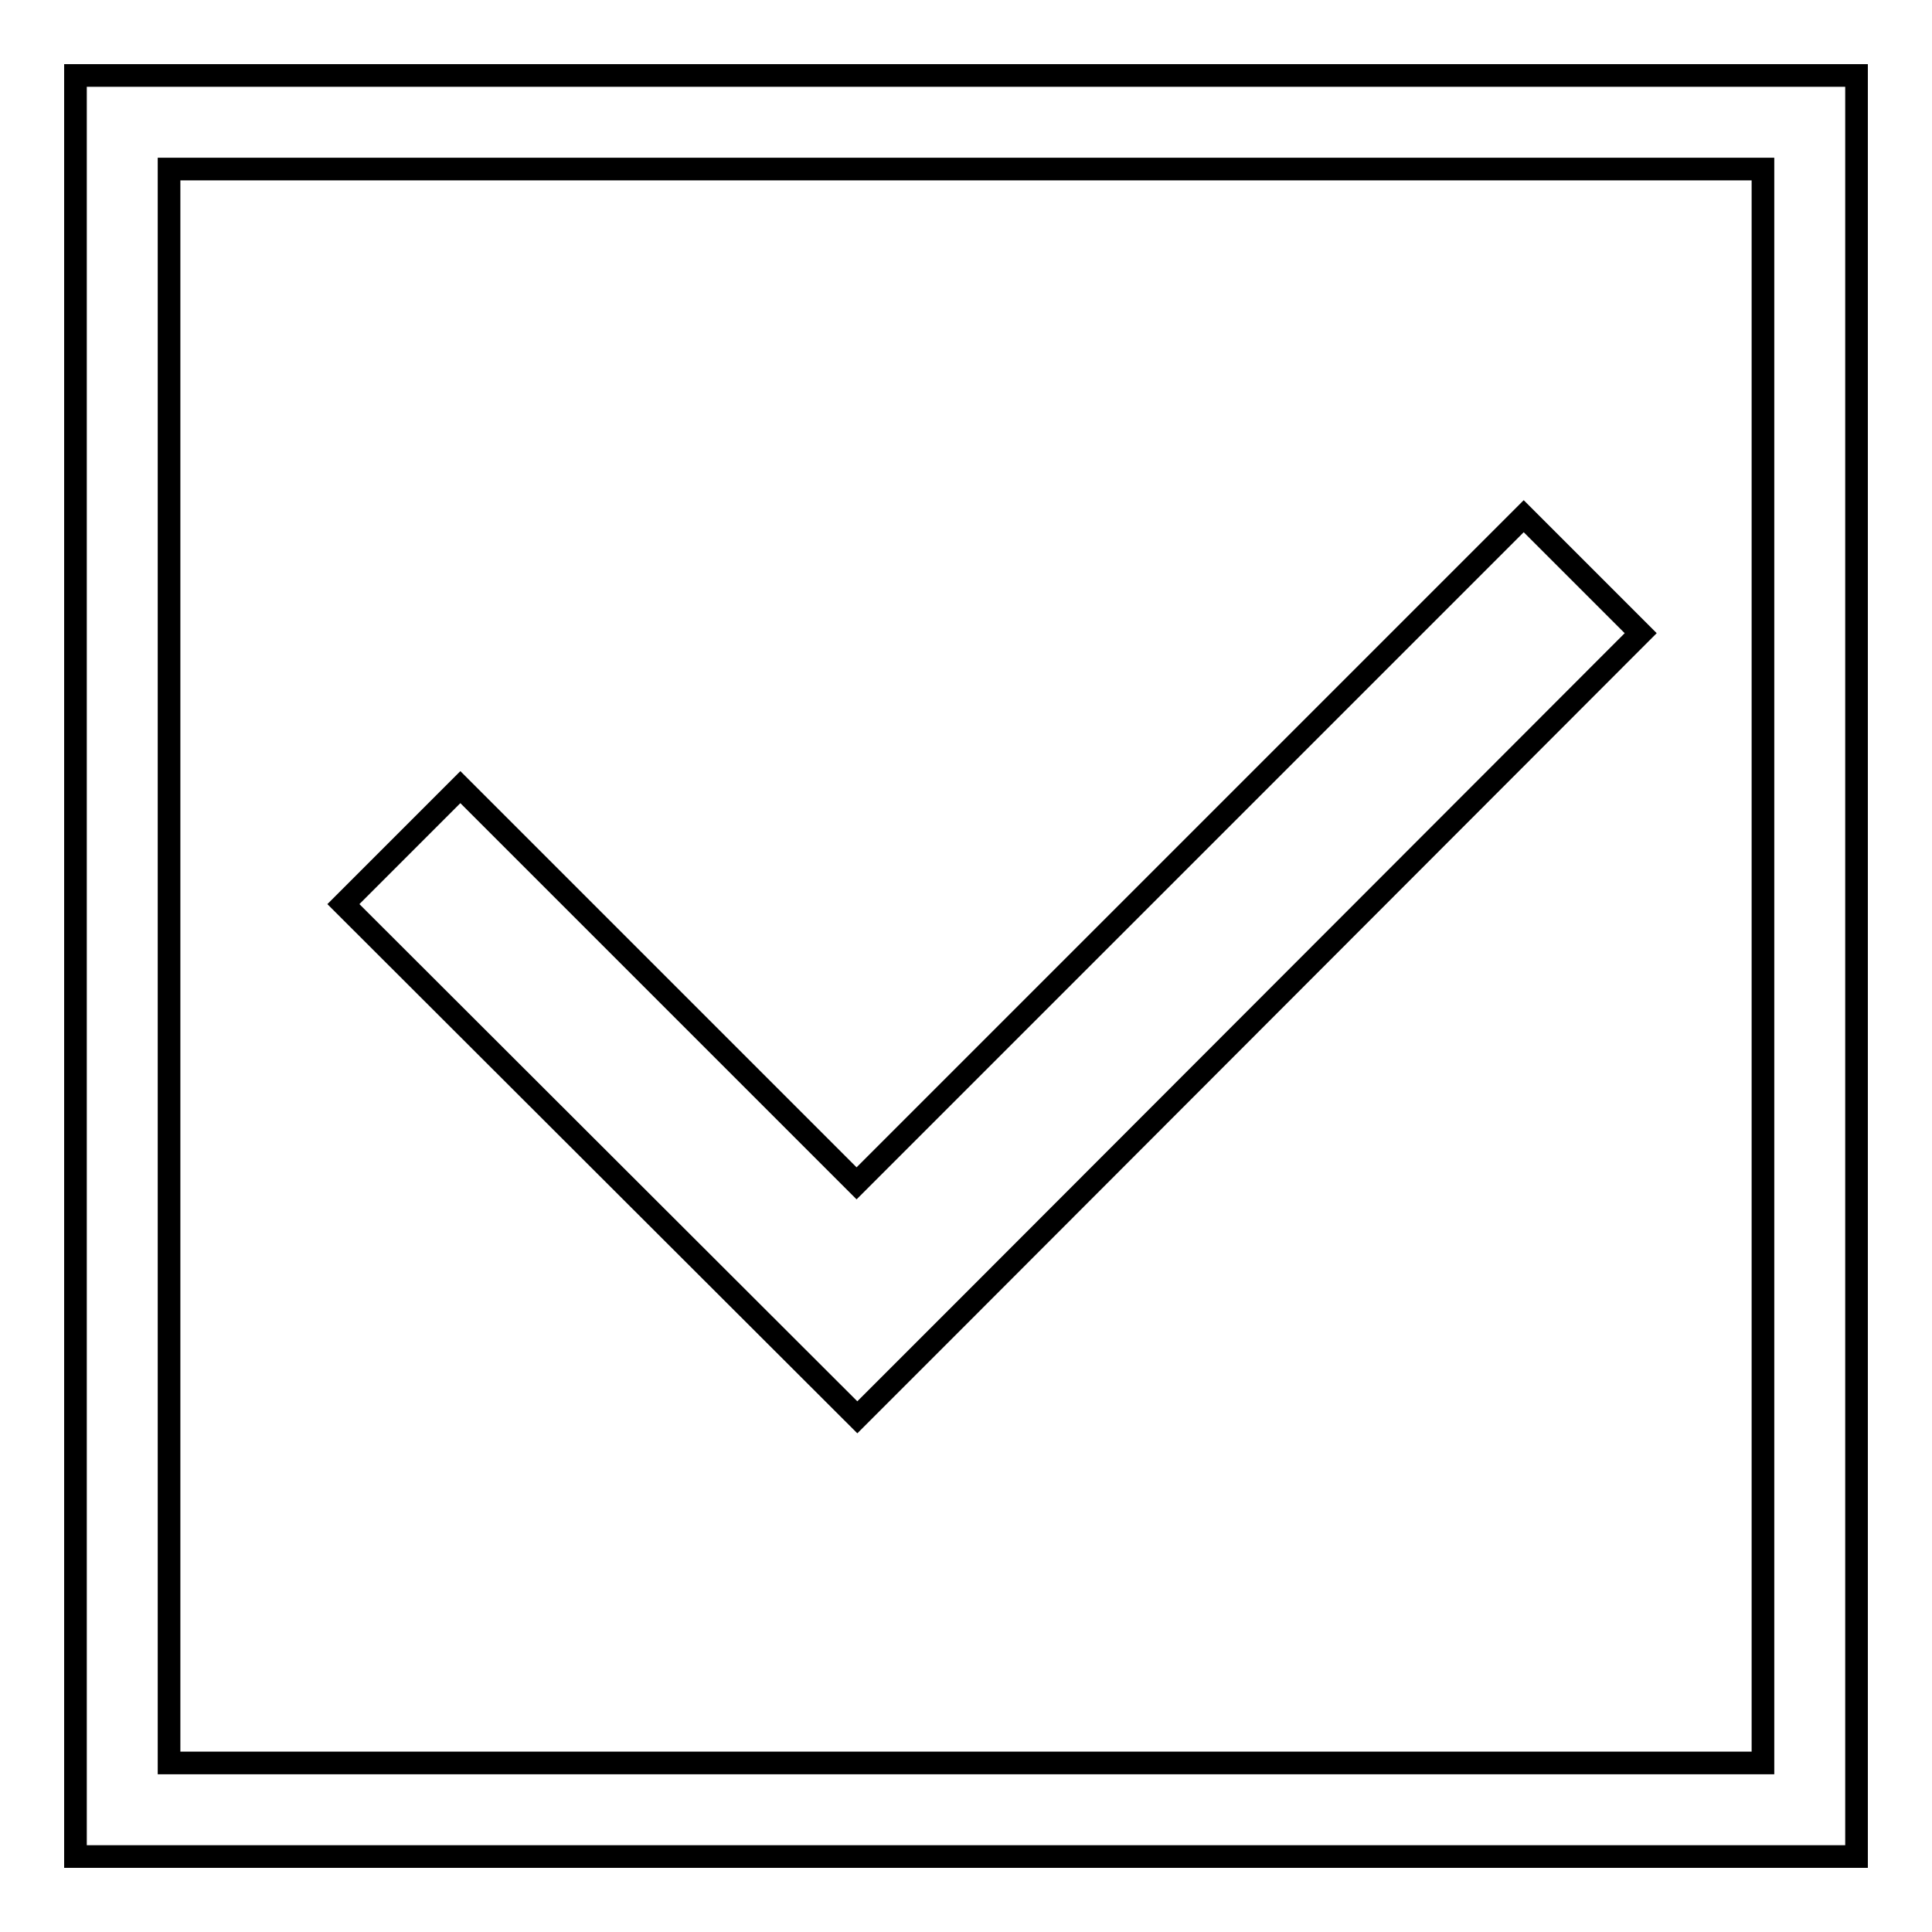
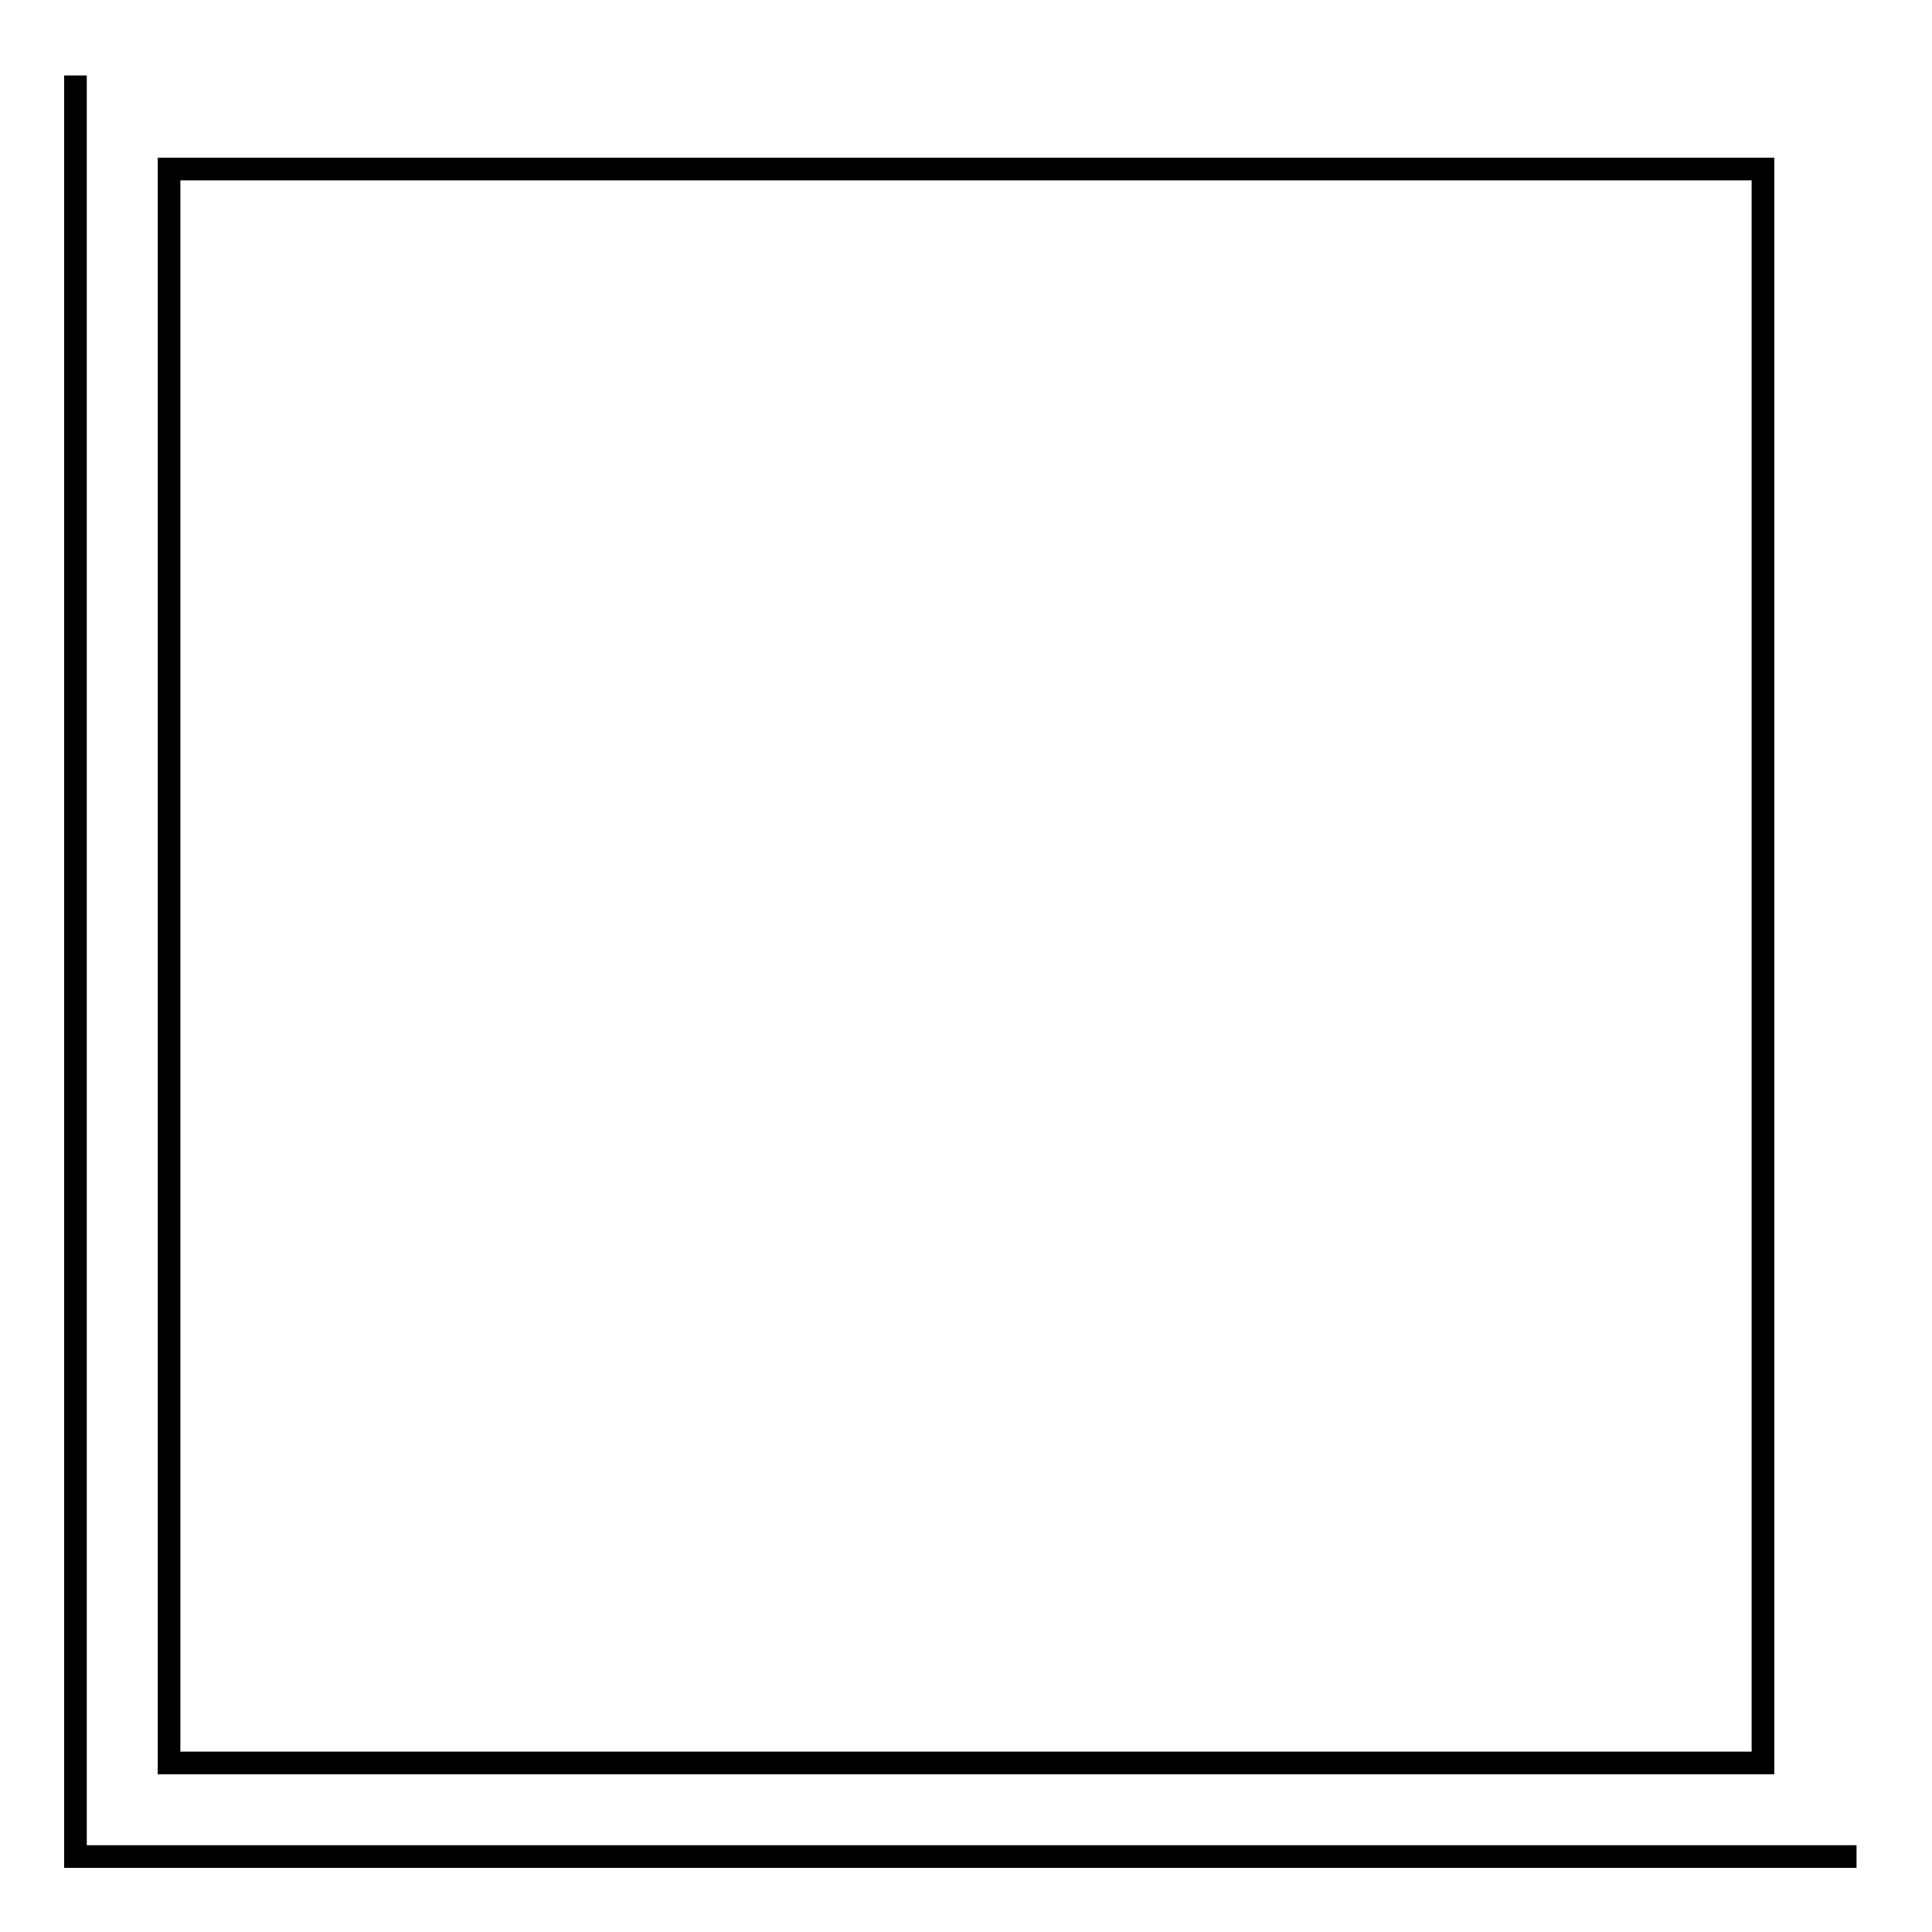
<svg xmlns="http://www.w3.org/2000/svg" version="1.1" x="0px" y="0px" viewBox="0 0 256 256" enable-background="new 0 0 256 256" xml:space="preserve">
  <g>
    <g>
-       <path stroke-width="3" fill-opacity="0" stroke="#000000" d="M217.4,83.9l-15.5-15.5l-88.4,88.4l-52.5-52.5l-15.5,15.5l68.1,68l14.9-14.9l0,0L217.4,83.9z" />
-       <path stroke-width="3" fill-opacity="0" stroke="#000000" d="M246,246H10V10h236V246L246,246z M22.4,233.6h211.2V22.4H22.4V233.6L22.4,233.6z" />
+       <path stroke-width="3" fill-opacity="0" stroke="#000000" d="M246,246H10V10V246L246,246z M22.4,233.6h211.2V22.4H22.4V233.6L22.4,233.6z" />
    </g>
  </g>
</svg>